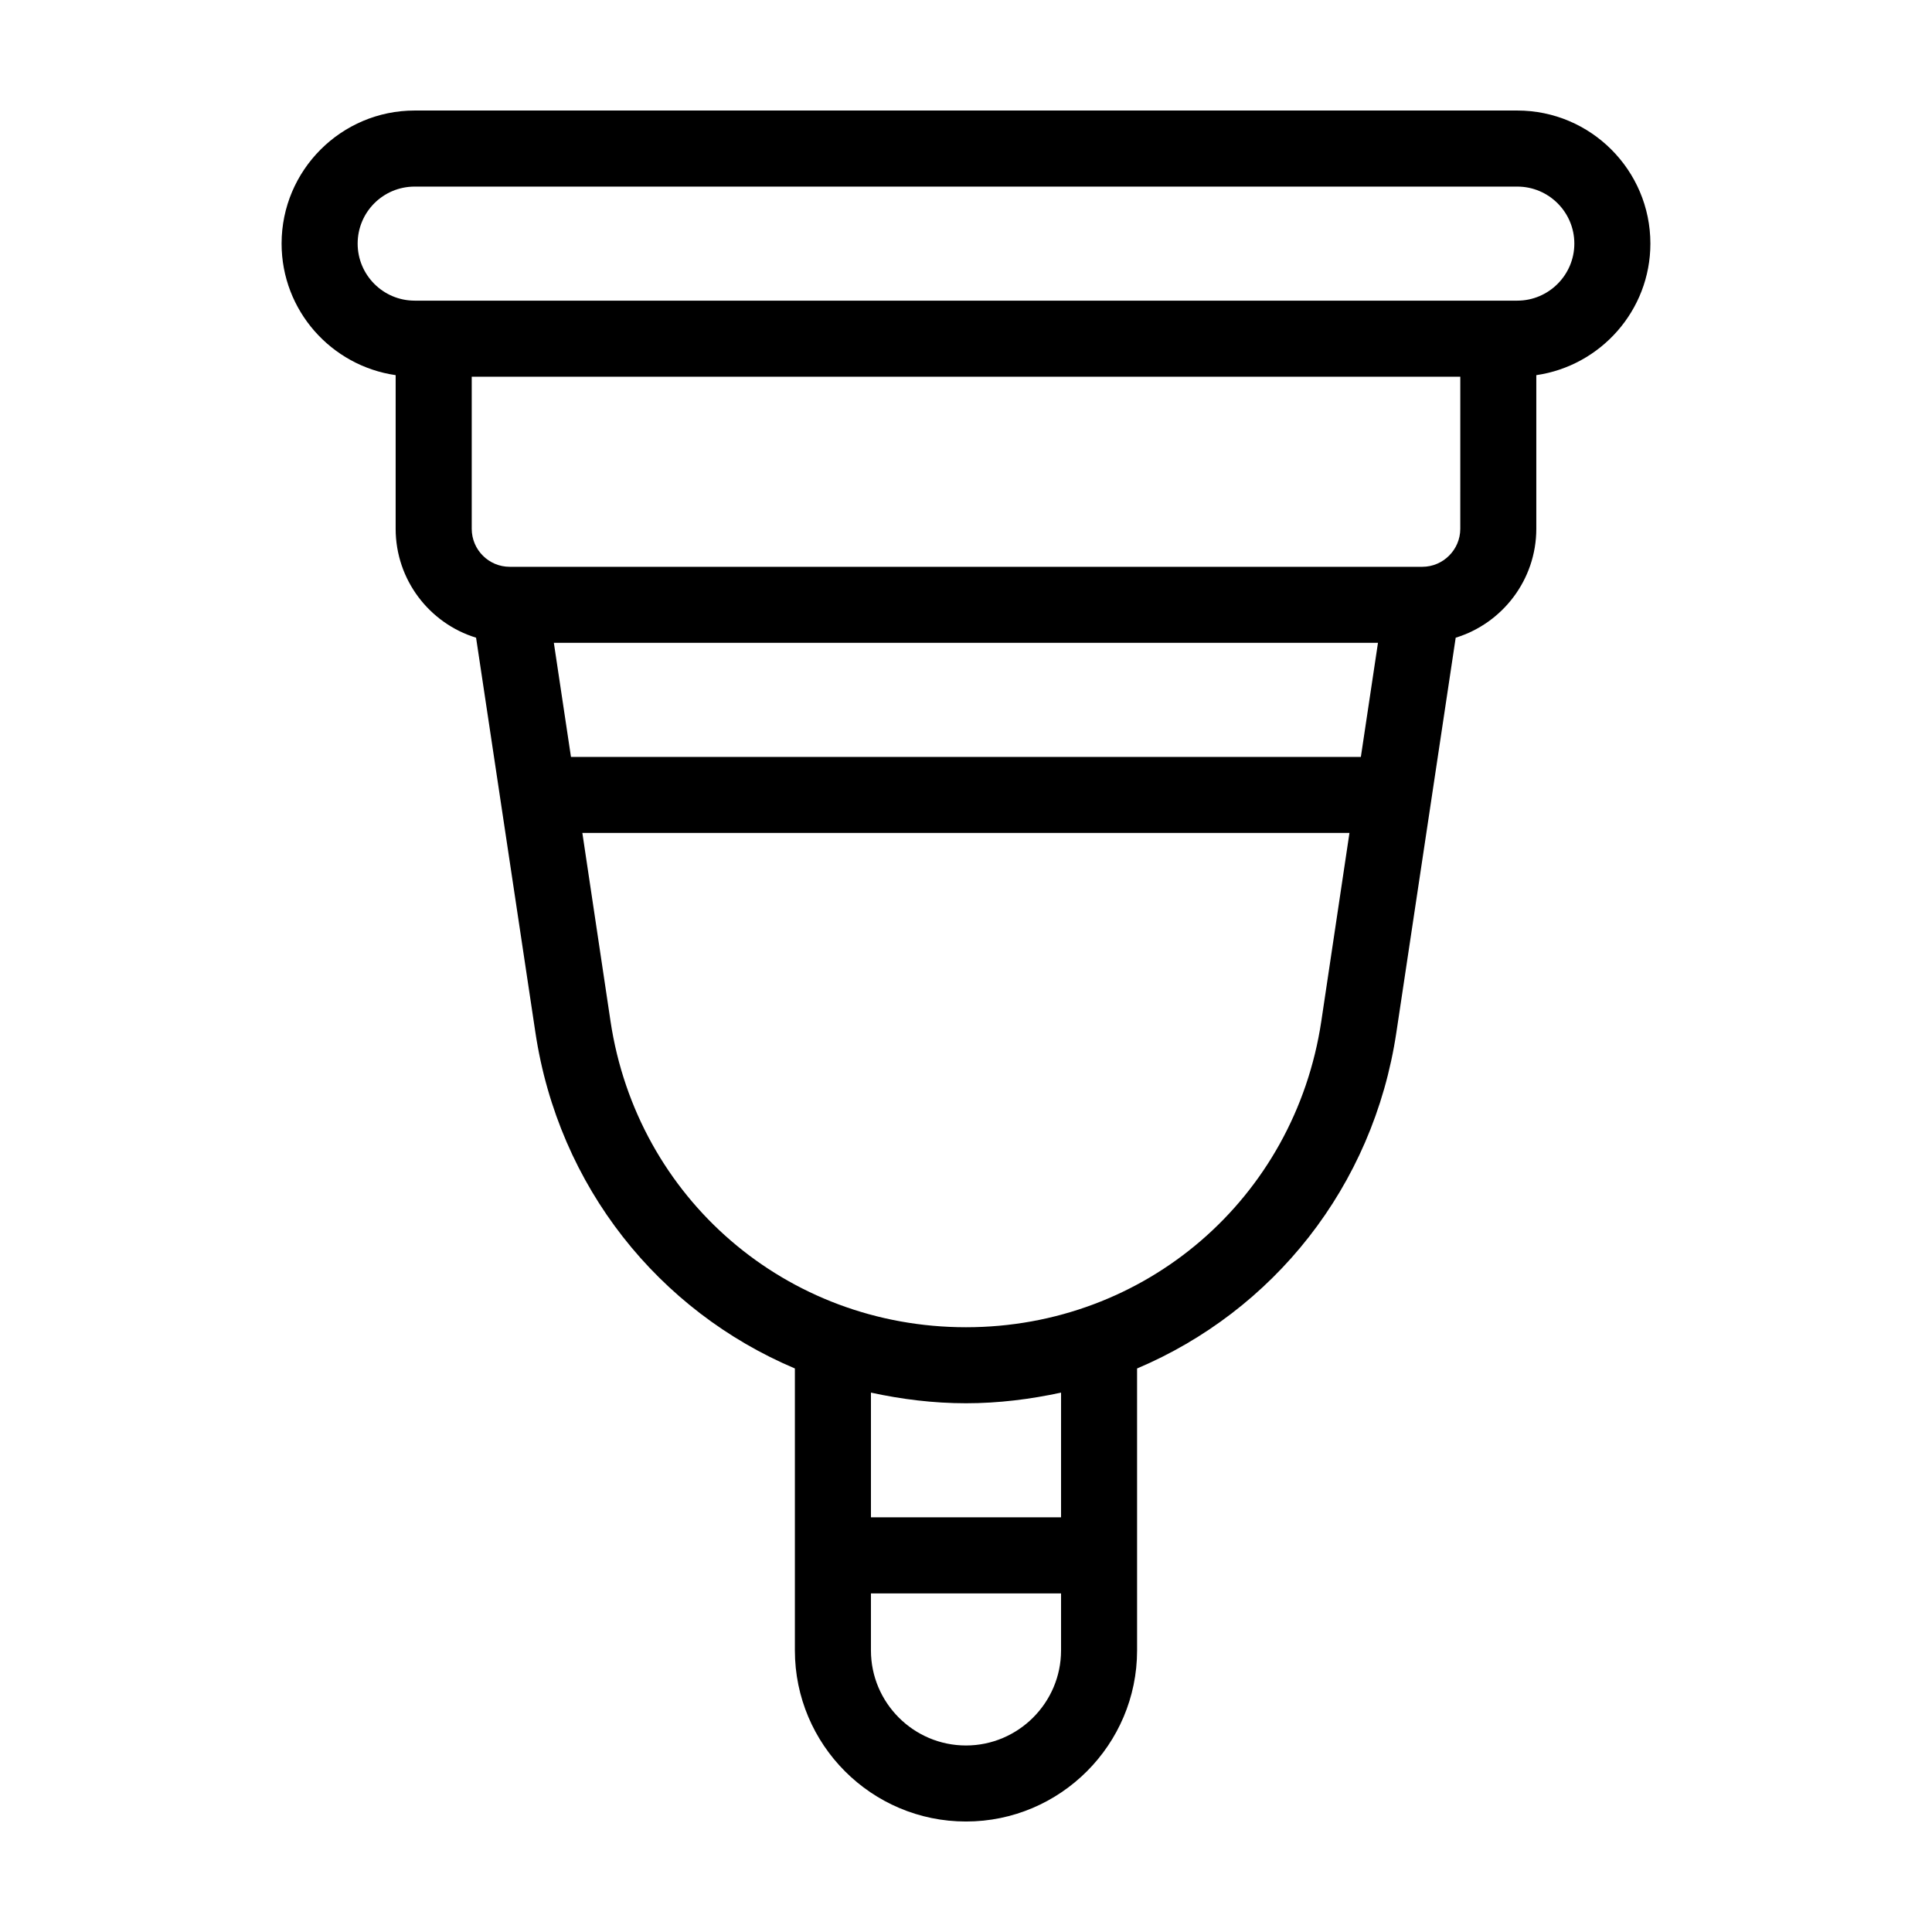
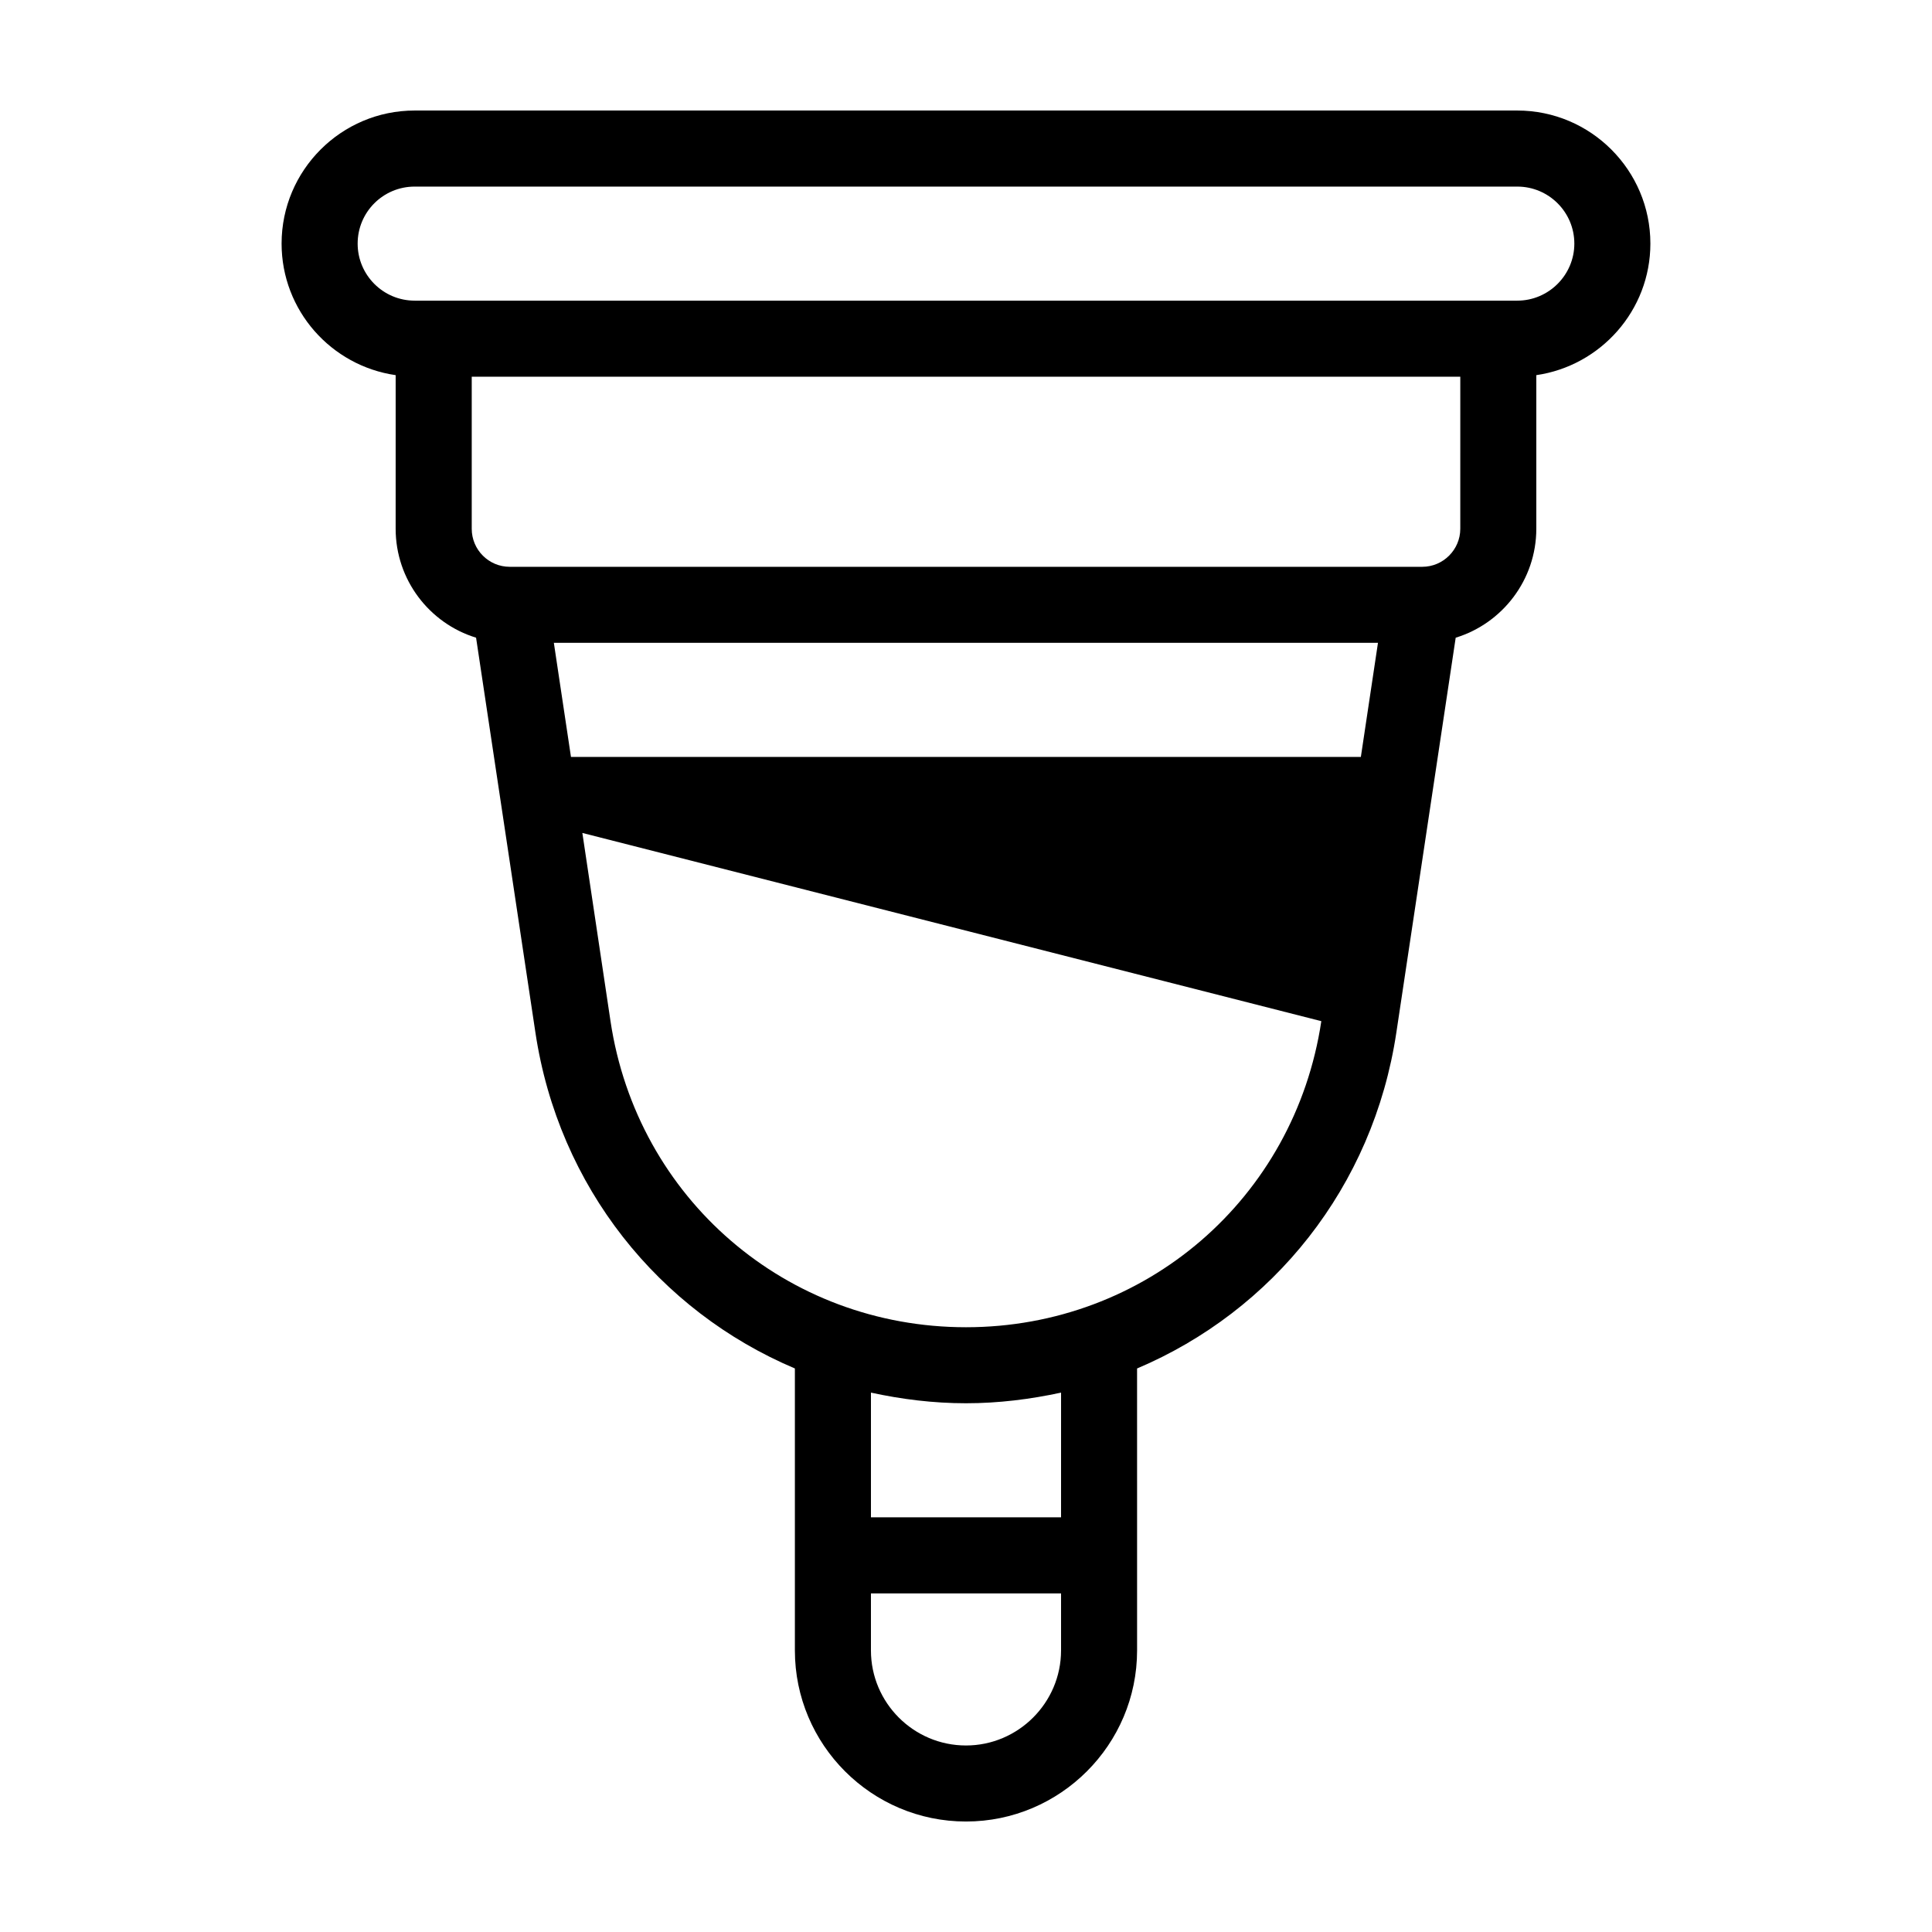
<svg xmlns="http://www.w3.org/2000/svg" fill="#000000" width="800px" height="800px" version="1.1" viewBox="144 144 512 512">
-   <path d="m546.1 173.29h-292.21c-19.445 0-35.266 15.82-35.266 35.266 0 17.734 13.148 32.395 30.23 34.863l-0.004 40.707c0 13.551 8.969 25.09 21.312 28.867l15.719 104.59c6.144 41.012 32.797 73.859 68.77 89.074v74.719c0 24.988 20.305 45.344 45.344 45.344 24.988 0 45.344-20.355 45.344-45.344l-0.004-74.715c35.922-15.215 62.574-48.012 68.719-89.074l15.719-104.59c12.348-3.781 21.363-15.316 21.363-28.871v-40.707c17.027-2.469 30.23-17.129 30.23-34.863 0-19.445-15.82-35.266-35.27-35.266zm-120.91 408.09c0 13.855-11.336 25.191-25.191 25.191-13.906 0-25.191-11.336-25.191-25.191v-15.113h50.383zm0-35.27h-50.379v-33.051c8.113 1.762 16.523 2.82 25.191 2.82 8.613 0 17.027-1.059 25.191-2.82zm68.973-131.49c-7.055 47.004-46.652 81.113-94.16 81.113-47.559 0-87.16-34.109-94.211-81.113l-7.461-49.879h203.29zm10.48-70.031h-209.33l-4.535-30.23h218.4zm26.348-60.457c0 5.543-4.535 10.078-10.078 10.078h-241.82c-5.594 0-10.078-4.535-10.078-10.078v-40.305h261.98zm15.113-60.457h-292.21c-8.363 0-15.113-6.801-15.113-15.113 0-8.363 6.75-15.113 15.113-15.113h292.21c8.312 0 15.113 6.75 15.113 15.113 0 8.312-6.801 15.113-15.117 15.113z" />
+   <path d="m546.1 173.29h-292.21c-19.445 0-35.266 15.82-35.266 35.266 0 17.734 13.148 32.395 30.23 34.863l-0.004 40.707c0 13.551 8.969 25.09 21.312 28.867l15.719 104.59c6.144 41.012 32.797 73.859 68.77 89.074v74.719c0 24.988 20.305 45.344 45.344 45.344 24.988 0 45.344-20.355 45.344-45.344l-0.004-74.715c35.922-15.215 62.574-48.012 68.719-89.074l15.719-104.59c12.348-3.781 21.363-15.316 21.363-28.871v-40.707c17.027-2.469 30.23-17.129 30.23-34.863 0-19.445-15.82-35.266-35.27-35.266zm-120.91 408.09c0 13.855-11.336 25.191-25.191 25.191-13.906 0-25.191-11.336-25.191-25.191v-15.113h50.383zm0-35.27h-50.379v-33.051c8.113 1.762 16.523 2.82 25.191 2.82 8.613 0 17.027-1.059 25.191-2.82zm68.973-131.49c-7.055 47.004-46.652 81.113-94.16 81.113-47.559 0-87.16-34.109-94.211-81.113l-7.461-49.879zm10.48-70.031h-209.33l-4.535-30.23h218.4zm26.348-60.457c0 5.543-4.535 10.078-10.078 10.078h-241.82c-5.594 0-10.078-4.535-10.078-10.078v-40.305h261.98zm15.113-60.457h-292.21c-8.363 0-15.113-6.801-15.113-15.113 0-8.363 6.75-15.113 15.113-15.113h292.21c8.312 0 15.113 6.75 15.113 15.113 0 8.312-6.801 15.113-15.117 15.113z" />
</svg>